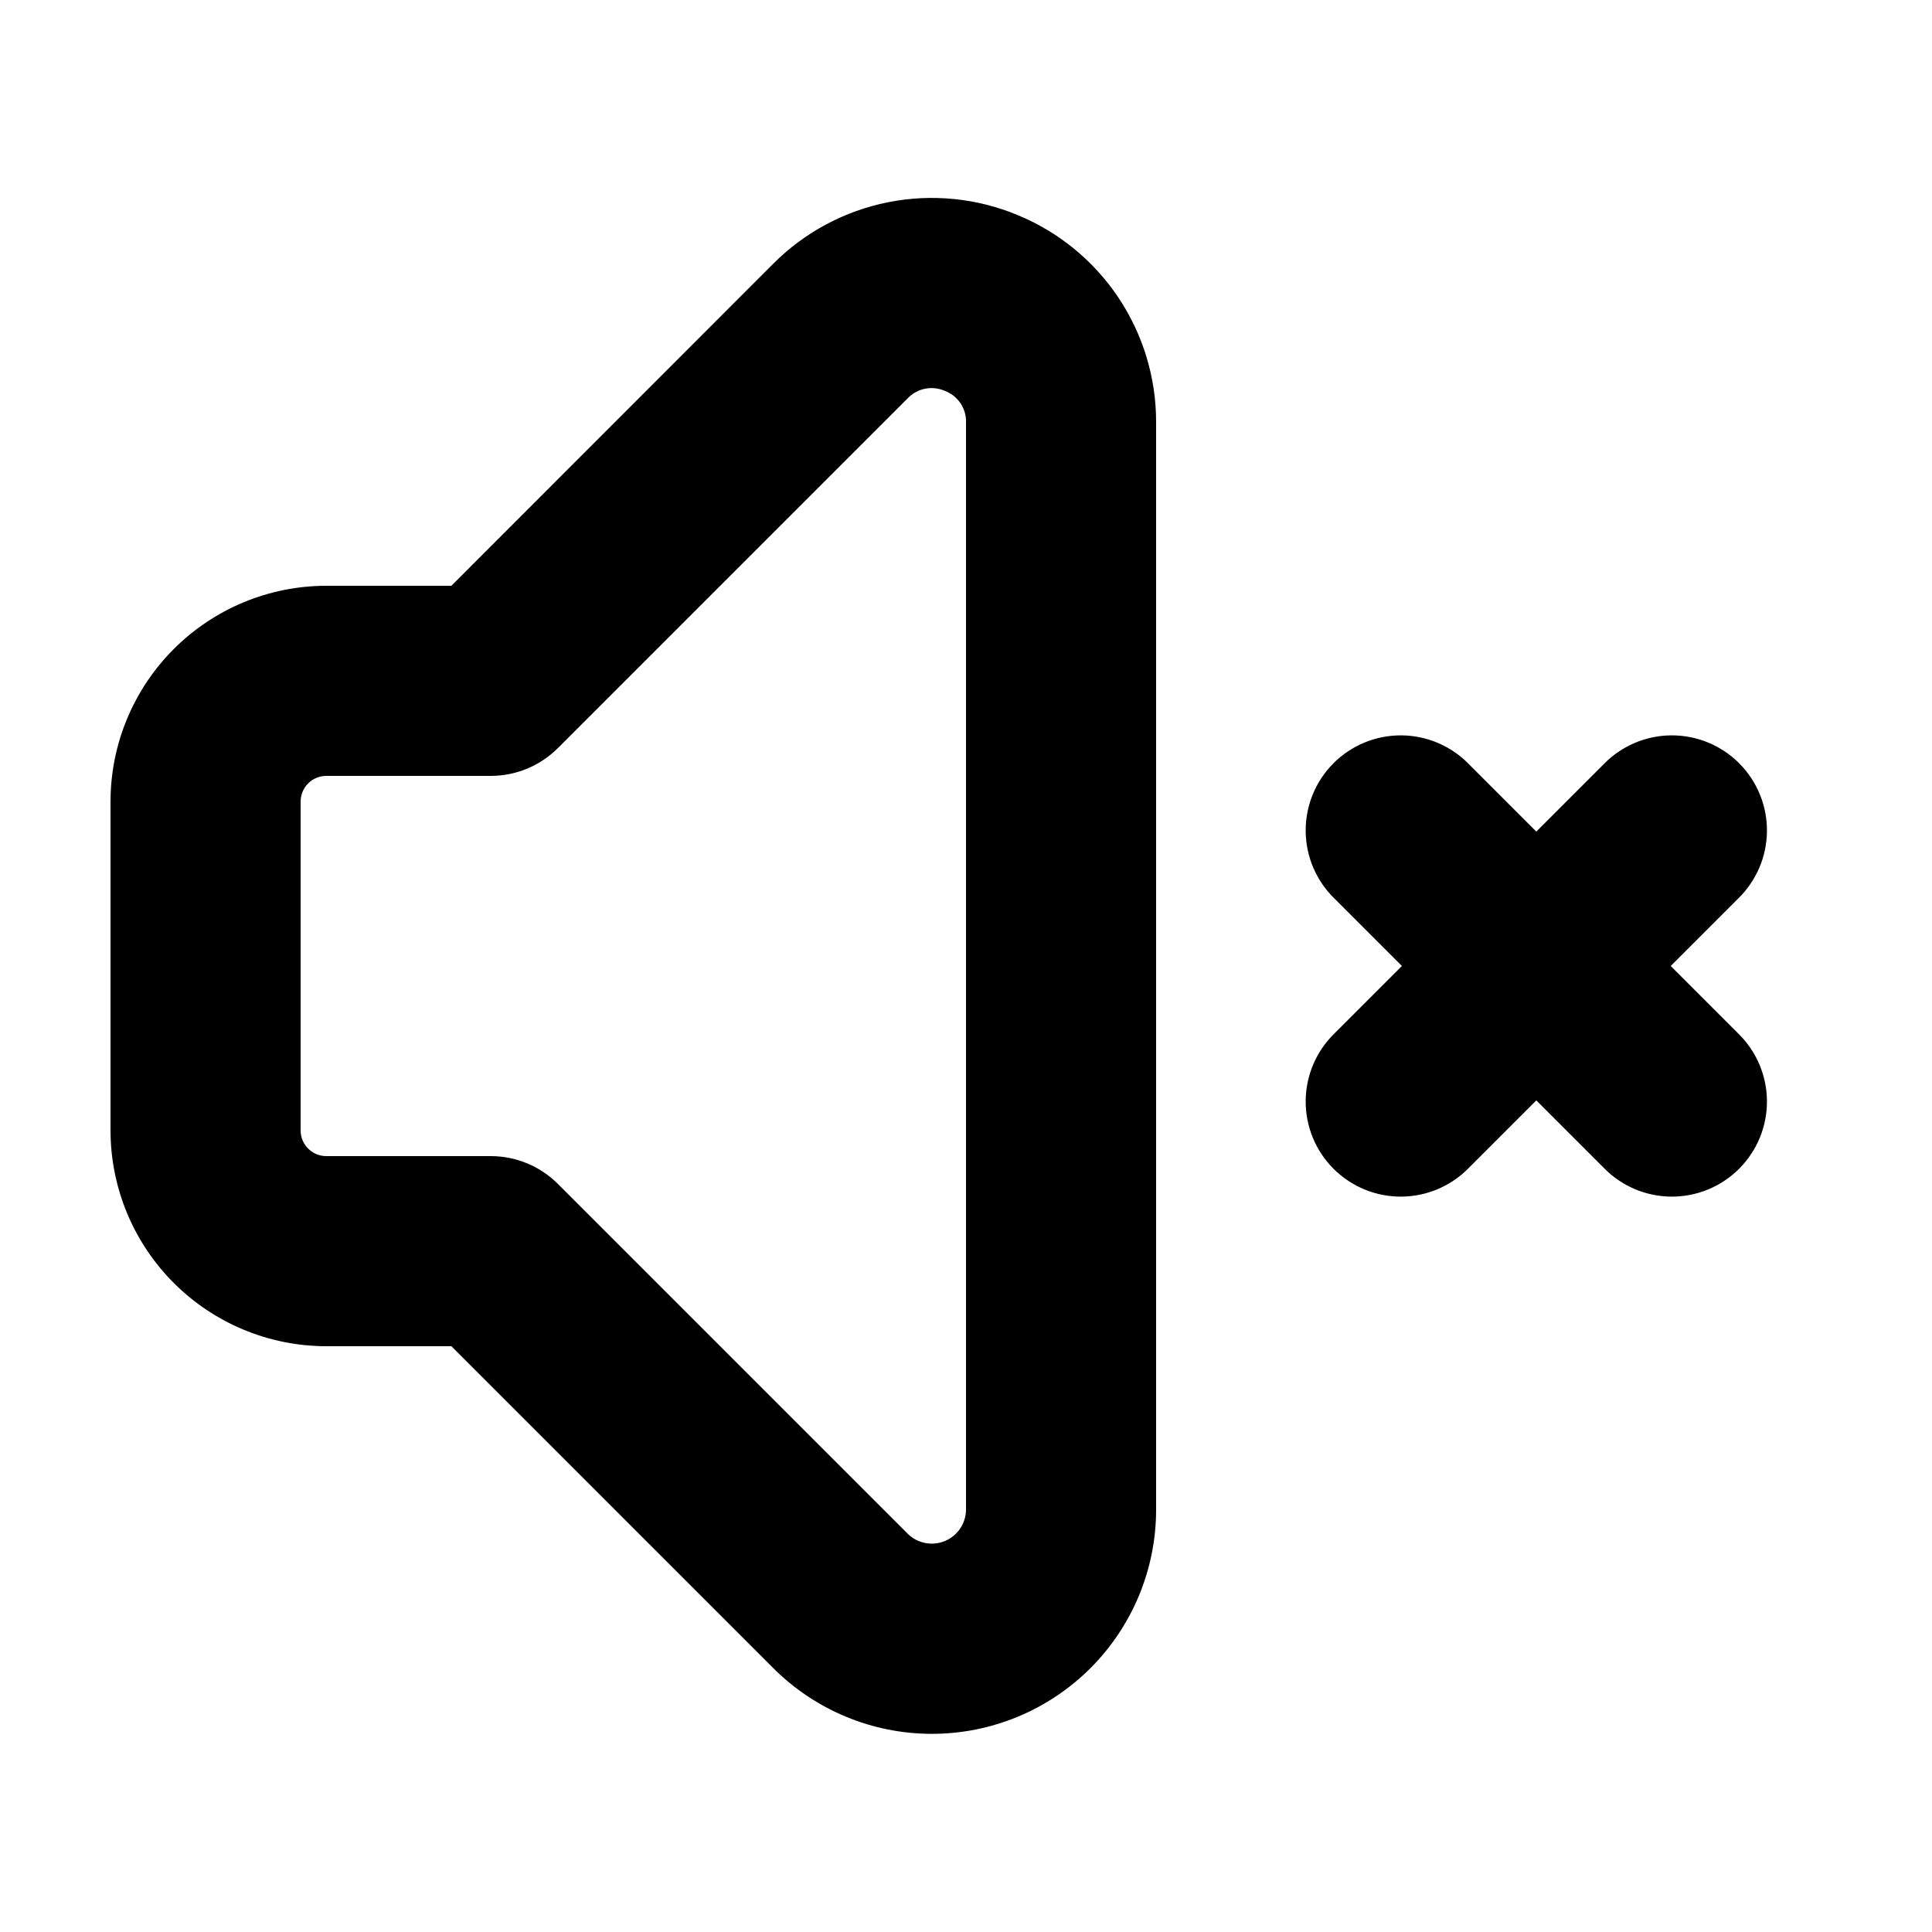
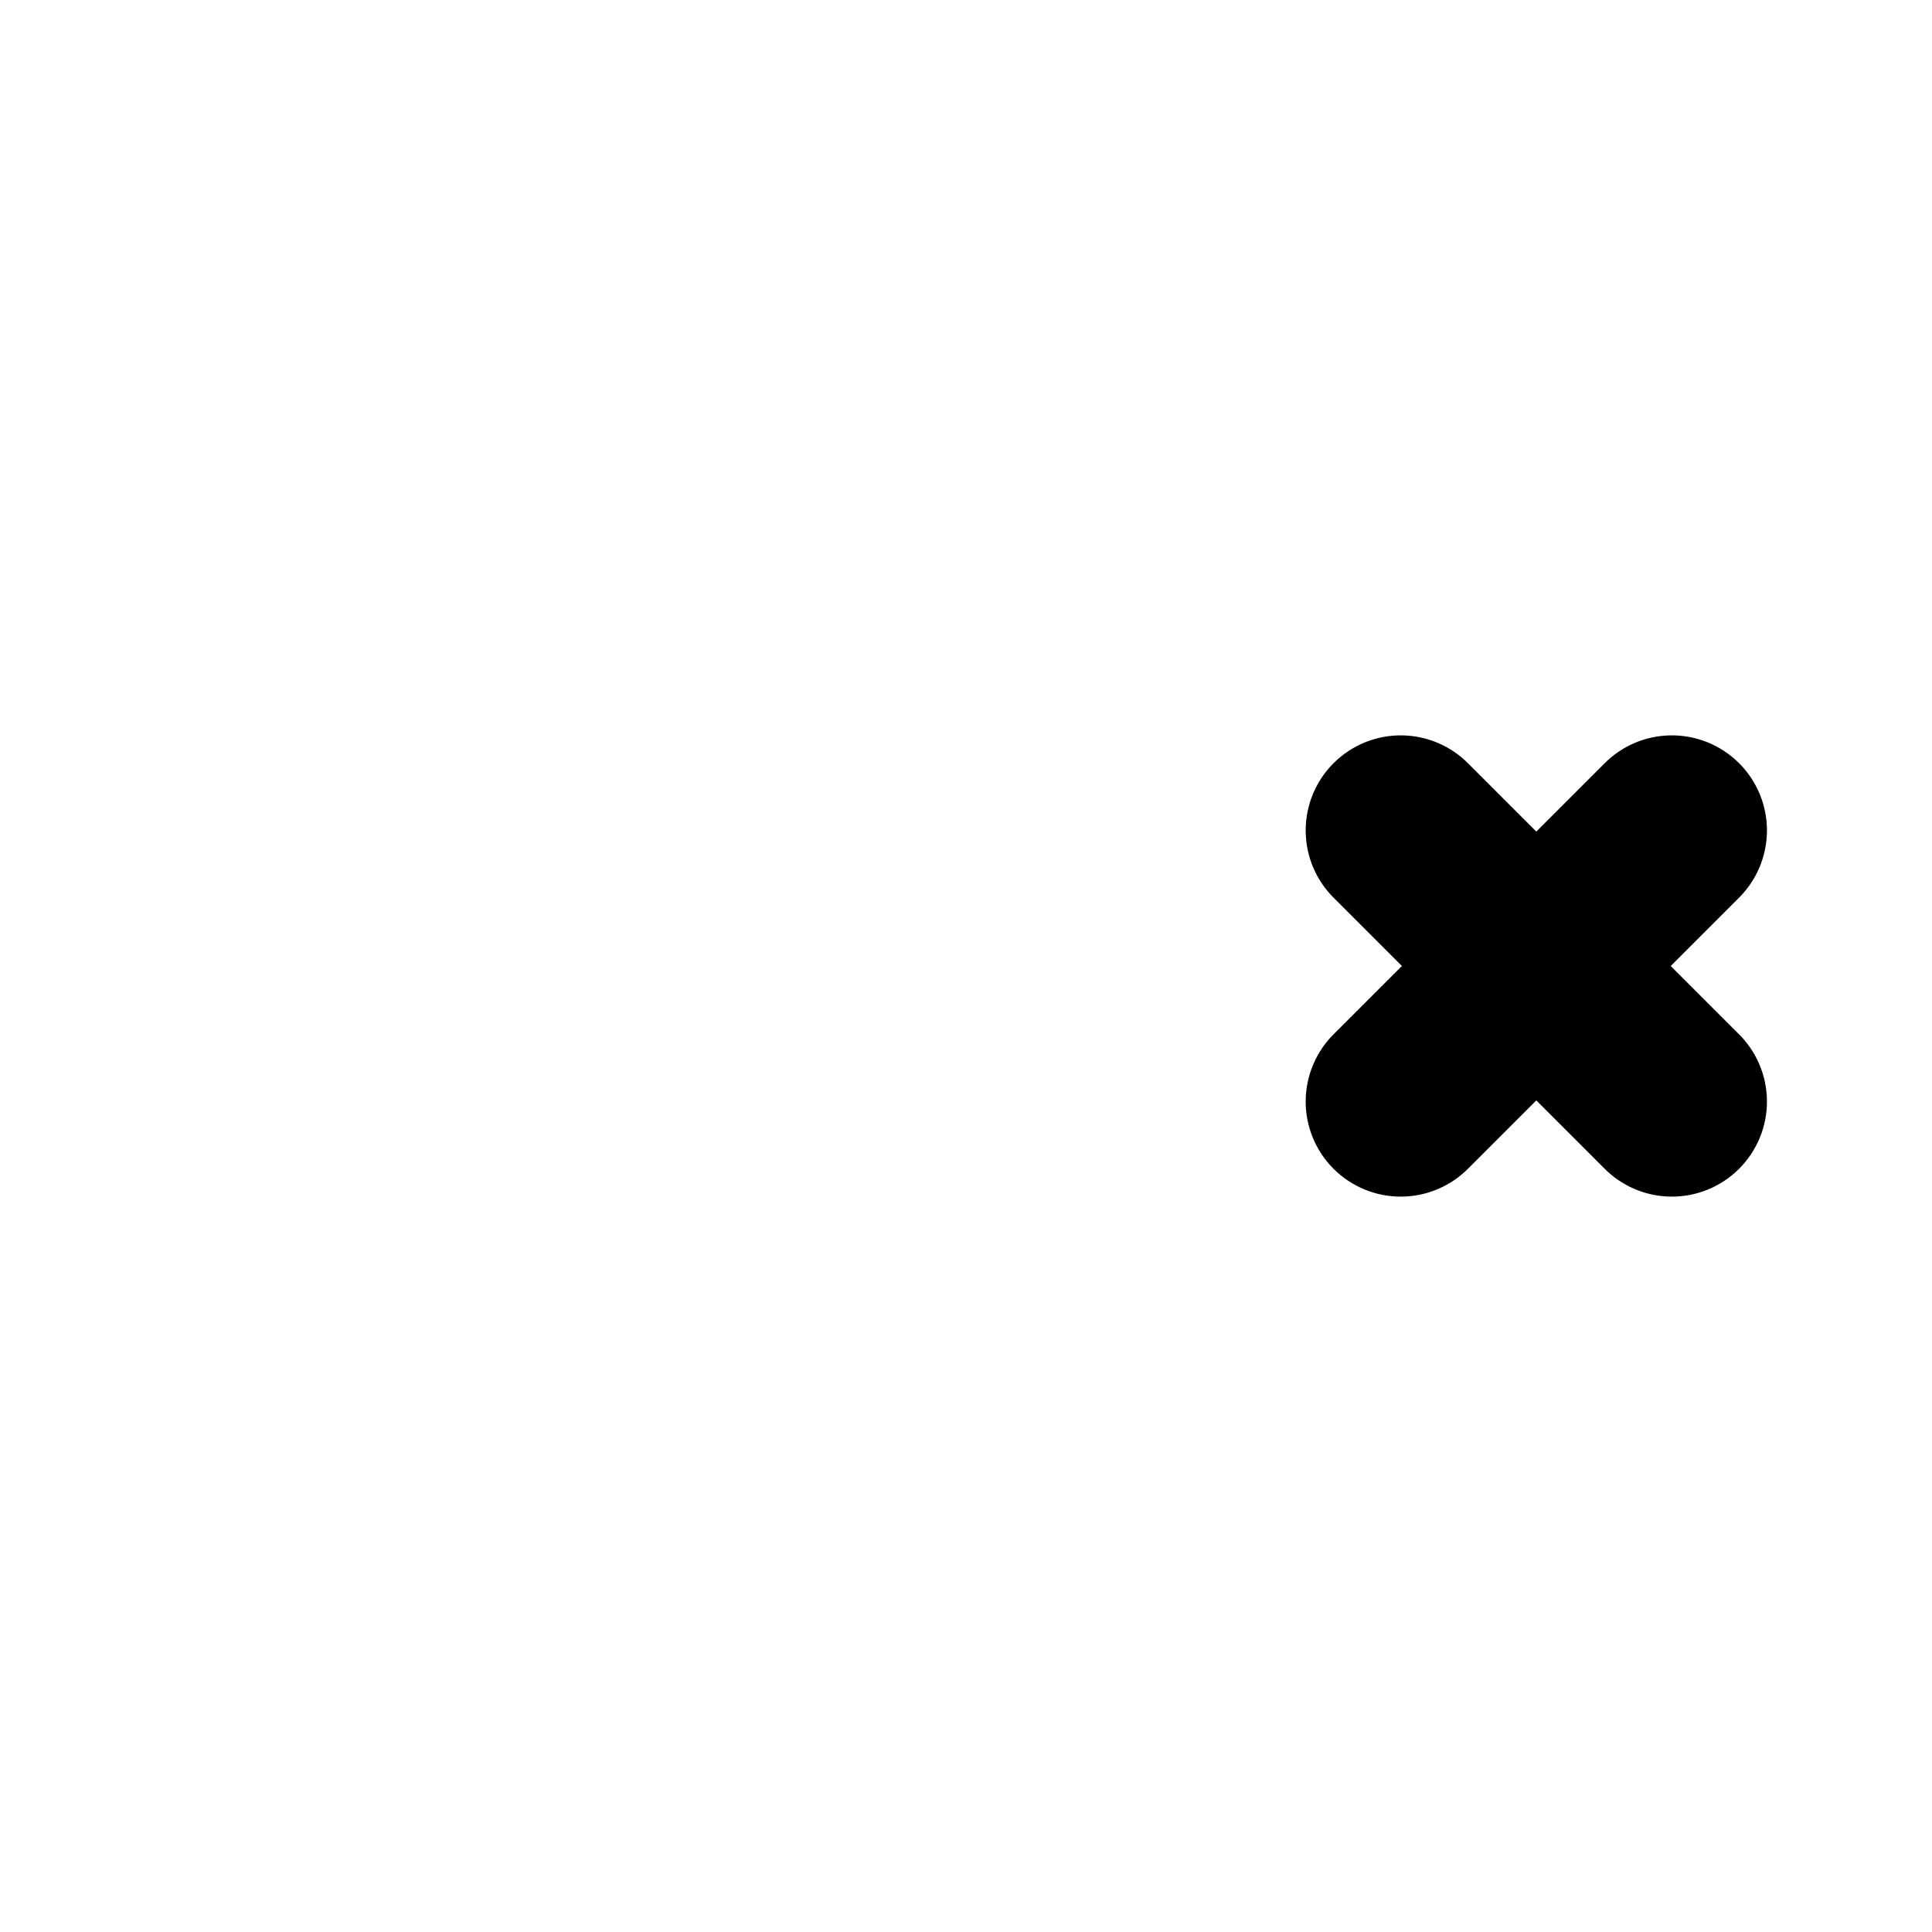
<svg xmlns="http://www.w3.org/2000/svg" fill="#000000" width="800px" height="800px" version="1.1" viewBox="144 144 512 512">
  <g>
-     <path d="m413.68 200.99c-10.855-4.508-22.809-5.691-34.34-3.394s-22.121 7.969-30.422 16.293l-85.297 85.348h-33.176c-15.152 0.02-29.68 6.047-40.395 16.762s-16.742 25.242-16.762 40.395v87.211-0.004c0.02 15.156 6.047 29.68 16.762 40.395s25.242 16.746 40.395 16.766h33.176l85.297 85.297v-0.004c11.141 11.156 26.258 17.426 42.027 17.43 15.766 0.004 30.887-6.258 42.035-17.406 11.148-11.152 17.41-26.273 17.402-42.039v-288.08c0.031-11.773-3.441-23.285-9.977-33.074-6.539-9.789-15.84-17.41-26.727-21.895zm-13.676 343.05c-0.012 3.656-2.223 6.953-5.602 8.352-3.383 1.398-7.273 0.629-9.867-1.953l-92.676-92.676c-4.723-4.727-11.129-7.379-17.809-7.383h-43.605c-3.738-0.012-6.762-3.039-6.777-6.777v-87.207c0.016-3.738 3.039-6.762 6.777-6.777h43.605c6.68 0 13.086-2.656 17.809-7.379l92.676-92.676c2.547-2.676 6.5-3.465 9.875-1.965 3.469 1.297 5.719 4.66 5.594 8.363z" />
    <path d="m586.76 400 17.809-17.809v-0.004c4.859-4.691 7.629-11.141 7.691-17.898 0.059-6.758-2.602-13.254-7.379-18.031-4.777-4.777-11.273-7.438-18.031-7.379-6.758 0.059-13.207 2.832-17.902 7.691l-17.809 17.809-17.809-17.809c-4.695-4.859-11.145-7.633-17.902-7.691-6.754-0.059-13.25 2.602-18.031 7.379-4.777 4.777-7.434 11.273-7.375 18.031 0.059 6.758 2.828 13.207 7.688 17.898l17.809 17.809-17.809 17.809v0.004c-4.859 4.695-7.629 11.145-7.688 17.898-0.059 6.758 2.598 13.254 7.375 18.031 4.781 4.777 11.277 7.438 18.031 7.379 6.758-0.059 13.207-2.828 17.902-7.691l17.809-17.809 17.809 17.809c4.695 4.863 11.145 7.633 17.902 7.691 6.758 0.059 13.254-2.602 18.031-7.379 4.777-4.777 7.438-11.273 7.379-18.031-0.062-6.754-2.832-13.203-7.691-17.898z" />
  </g>
</svg>